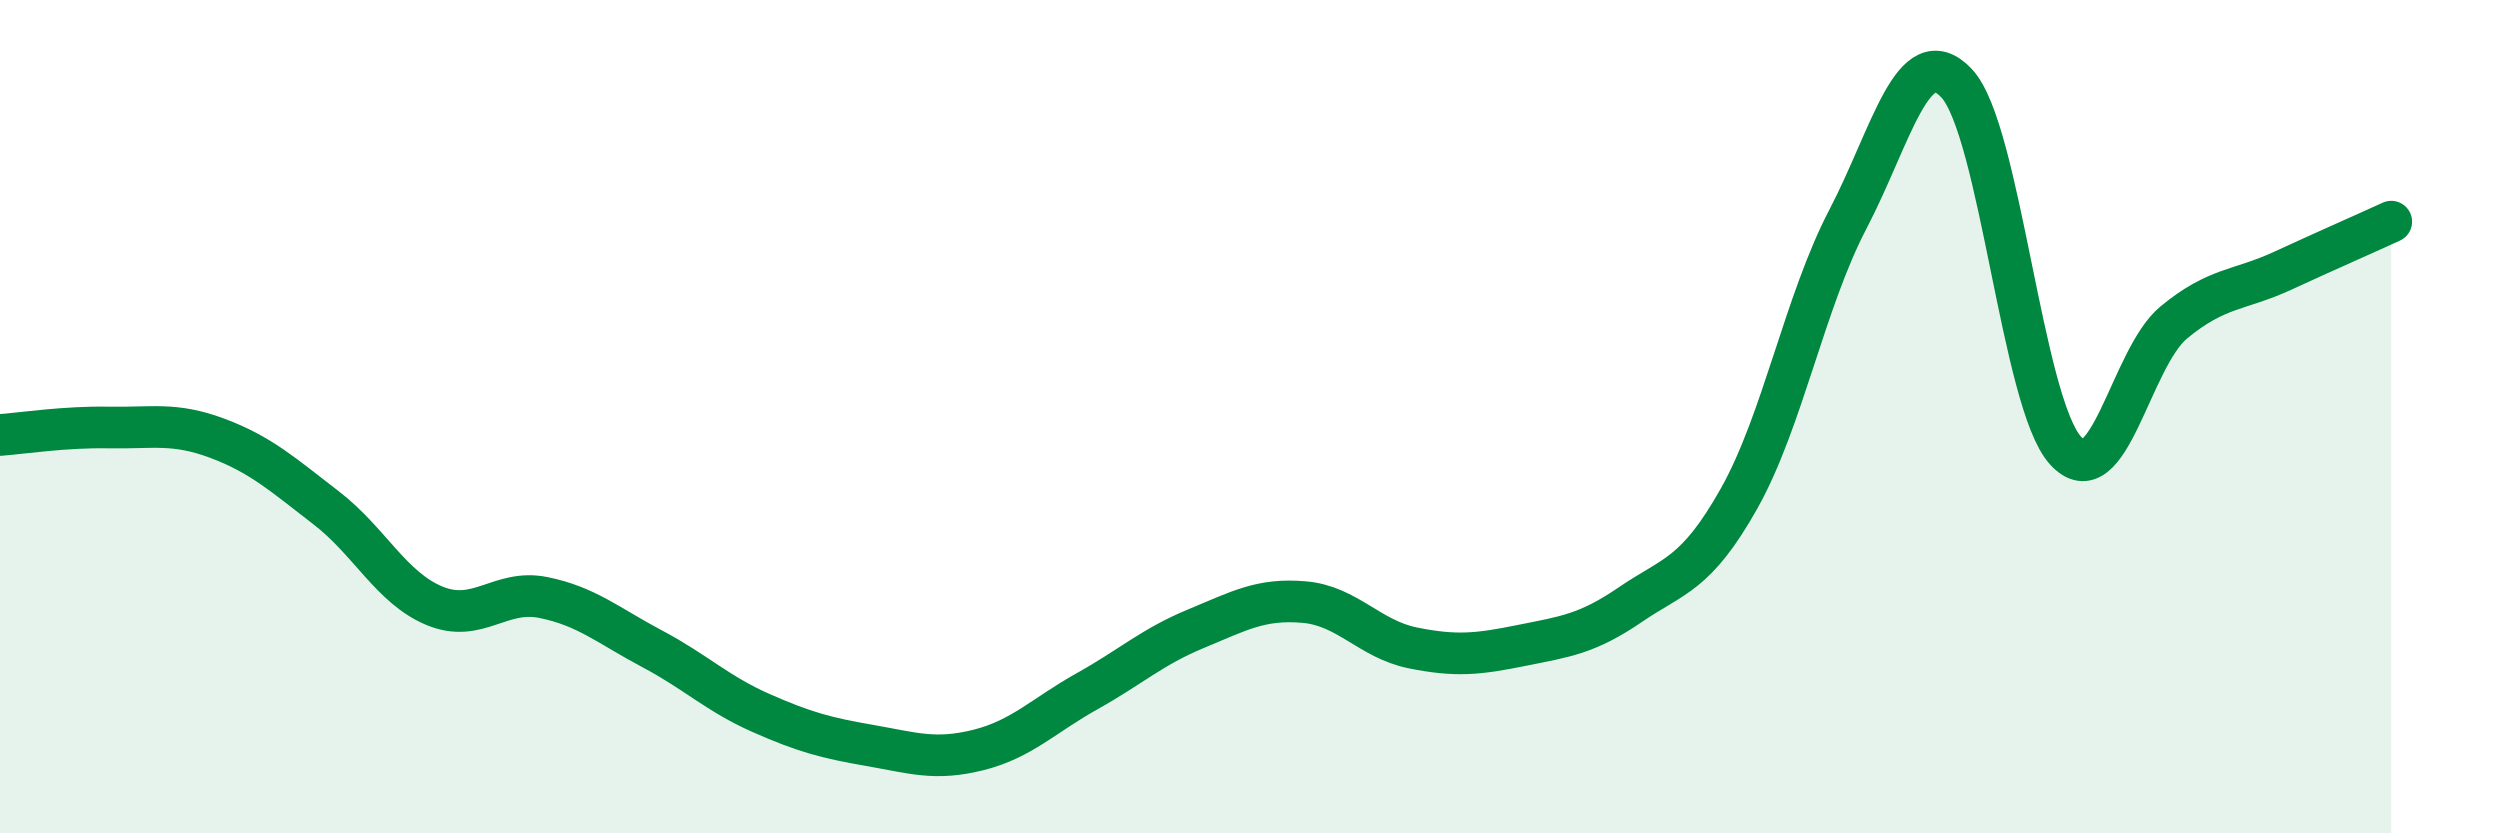
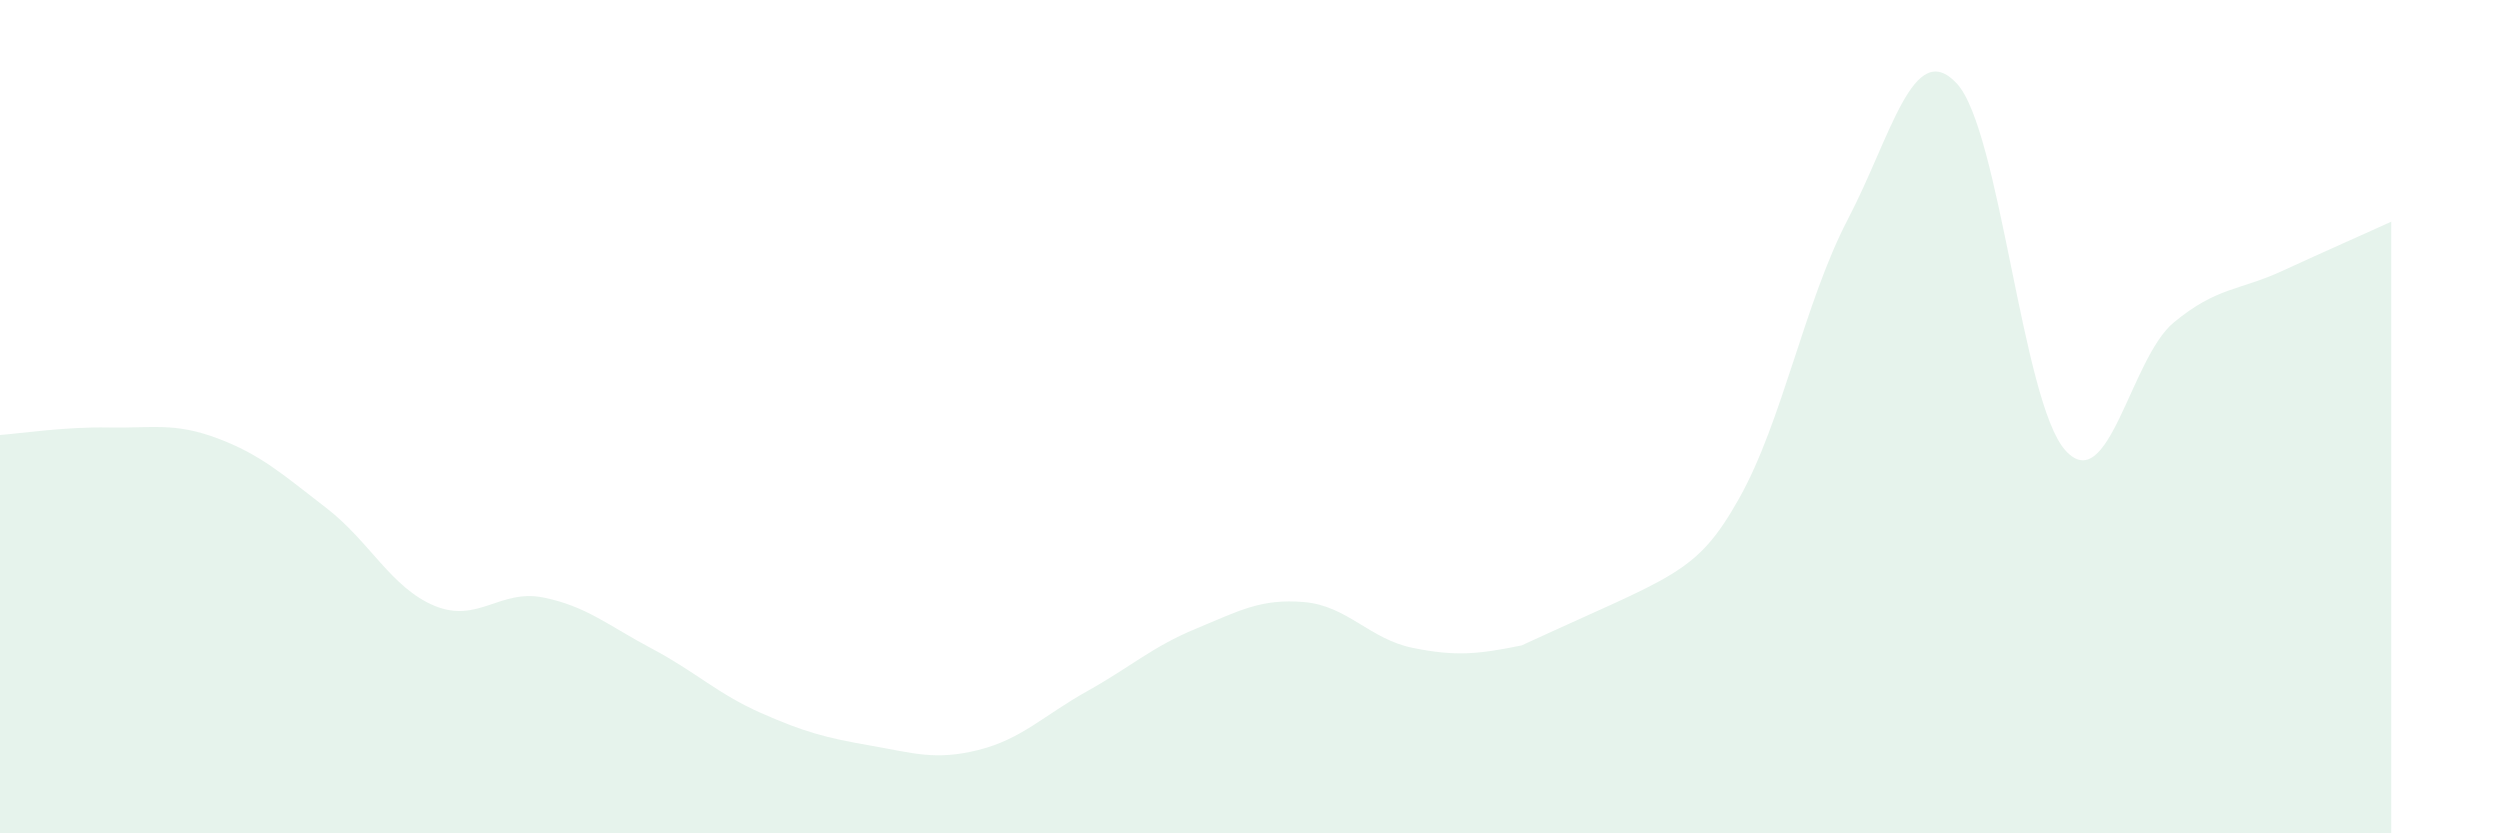
<svg xmlns="http://www.w3.org/2000/svg" width="60" height="20" viewBox="0 0 60 20">
-   <path d="M 0,10.44 C 0.52,10.4 1.57,10.24 2.61,10.26 C 3.65,10.28 4.18,10.13 5.22,10.52 C 6.26,10.91 6.79,11.39 7.83,12.19 C 8.87,12.99 9.39,14.11 10.43,14.54 C 11.47,14.97 12,14.13 13.04,14.34 C 14.08,14.55 14.61,15.02 15.65,15.57 C 16.69,16.12 17.22,16.65 18.26,17.11 C 19.3,17.57 19.83,17.71 20.87,17.89 C 21.91,18.07 22.44,18.26 23.48,18 C 24.52,17.74 25.05,17.17 26.09,16.59 C 27.13,16.01 27.66,15.52 28.7,15.09 C 29.74,14.66 30.26,14.36 31.3,14.45 C 32.34,14.54 32.87,15.34 33.91,15.55 C 34.95,15.76 35.48,15.7 36.52,15.49 C 37.56,15.28 38.09,15.22 39.13,14.51 C 40.17,13.8 40.7,13.81 41.74,11.96 C 42.78,10.11 43.31,7.25 44.35,5.26 C 45.39,3.27 45.92,0.89 46.96,2 C 48,3.11 48.53,9.66 49.57,10.81 C 50.61,11.96 51.13,8.6 52.17,7.74 C 53.21,6.88 53.74,6.98 54.78,6.5 C 55.82,6.02 56.87,5.56 57.39,5.32L57.39 20L0 20Z" fill="#008740" opacity="0.1" stroke-linecap="round" stroke-linejoin="round" />
-   <path d="M 0,10.44 C 0.52,10.4 1.57,10.24 2.61,10.26 C 3.65,10.28 4.18,10.13 5.22,10.52 C 6.26,10.91 6.79,11.39 7.83,12.19 C 8.87,12.99 9.39,14.11 10.43,14.54 C 11.47,14.97 12,14.13 13.04,14.34 C 14.08,14.55 14.61,15.02 15.65,15.57 C 16.69,16.12 17.22,16.65 18.26,17.11 C 19.3,17.57 19.83,17.71 20.87,17.89 C 21.91,18.07 22.44,18.26 23.48,18 C 24.52,17.74 25.05,17.17 26.09,16.59 C 27.13,16.01 27.66,15.52 28.7,15.09 C 29.74,14.66 30.26,14.36 31.3,14.45 C 32.34,14.54 32.87,15.34 33.91,15.55 C 34.95,15.76 35.48,15.7 36.52,15.49 C 37.56,15.28 38.09,15.22 39.13,14.51 C 40.17,13.8 40.7,13.81 41.74,11.96 C 42.78,10.11 43.31,7.25 44.35,5.26 C 45.39,3.27 45.92,0.89 46.96,2 C 48,3.11 48.53,9.66 49.57,10.81 C 50.61,11.96 51.13,8.6 52.17,7.74 C 53.21,6.88 53.74,6.98 54.78,6.5 C 55.82,6.02 56.87,5.56 57.39,5.32" stroke="#008740" stroke-width="1" fill="none" stroke-linecap="round" stroke-linejoin="round" />
+   <path d="M 0,10.44 C 0.52,10.4 1.57,10.24 2.61,10.26 C 3.65,10.28 4.18,10.13 5.22,10.52 C 6.26,10.91 6.79,11.39 7.83,12.19 C 8.87,12.99 9.39,14.11 10.43,14.54 C 11.47,14.97 12,14.13 13.04,14.34 C 14.08,14.55 14.61,15.02 15.65,15.57 C 16.69,16.12 17.22,16.65 18.26,17.11 C 19.3,17.57 19.83,17.71 20.87,17.89 C 21.91,18.07 22.44,18.26 23.48,18 C 24.52,17.74 25.05,17.17 26.09,16.59 C 27.13,16.01 27.66,15.52 28.7,15.09 C 29.74,14.66 30.26,14.36 31.3,14.45 C 32.34,14.54 32.87,15.34 33.91,15.55 C 34.95,15.76 35.48,15.7 36.52,15.49 C 40.17,13.8 40.7,13.81 41.74,11.96 C 42.78,10.11 43.31,7.25 44.35,5.26 C 45.39,3.27 45.92,0.89 46.96,2 C 48,3.11 48.53,9.66 49.57,10.81 C 50.61,11.96 51.13,8.6 52.17,7.74 C 53.21,6.88 53.74,6.98 54.78,6.5 C 55.82,6.02 56.87,5.56 57.39,5.32L57.39 20L0 20Z" fill="#008740" opacity="0.1" stroke-linecap="round" stroke-linejoin="round" />
</svg>